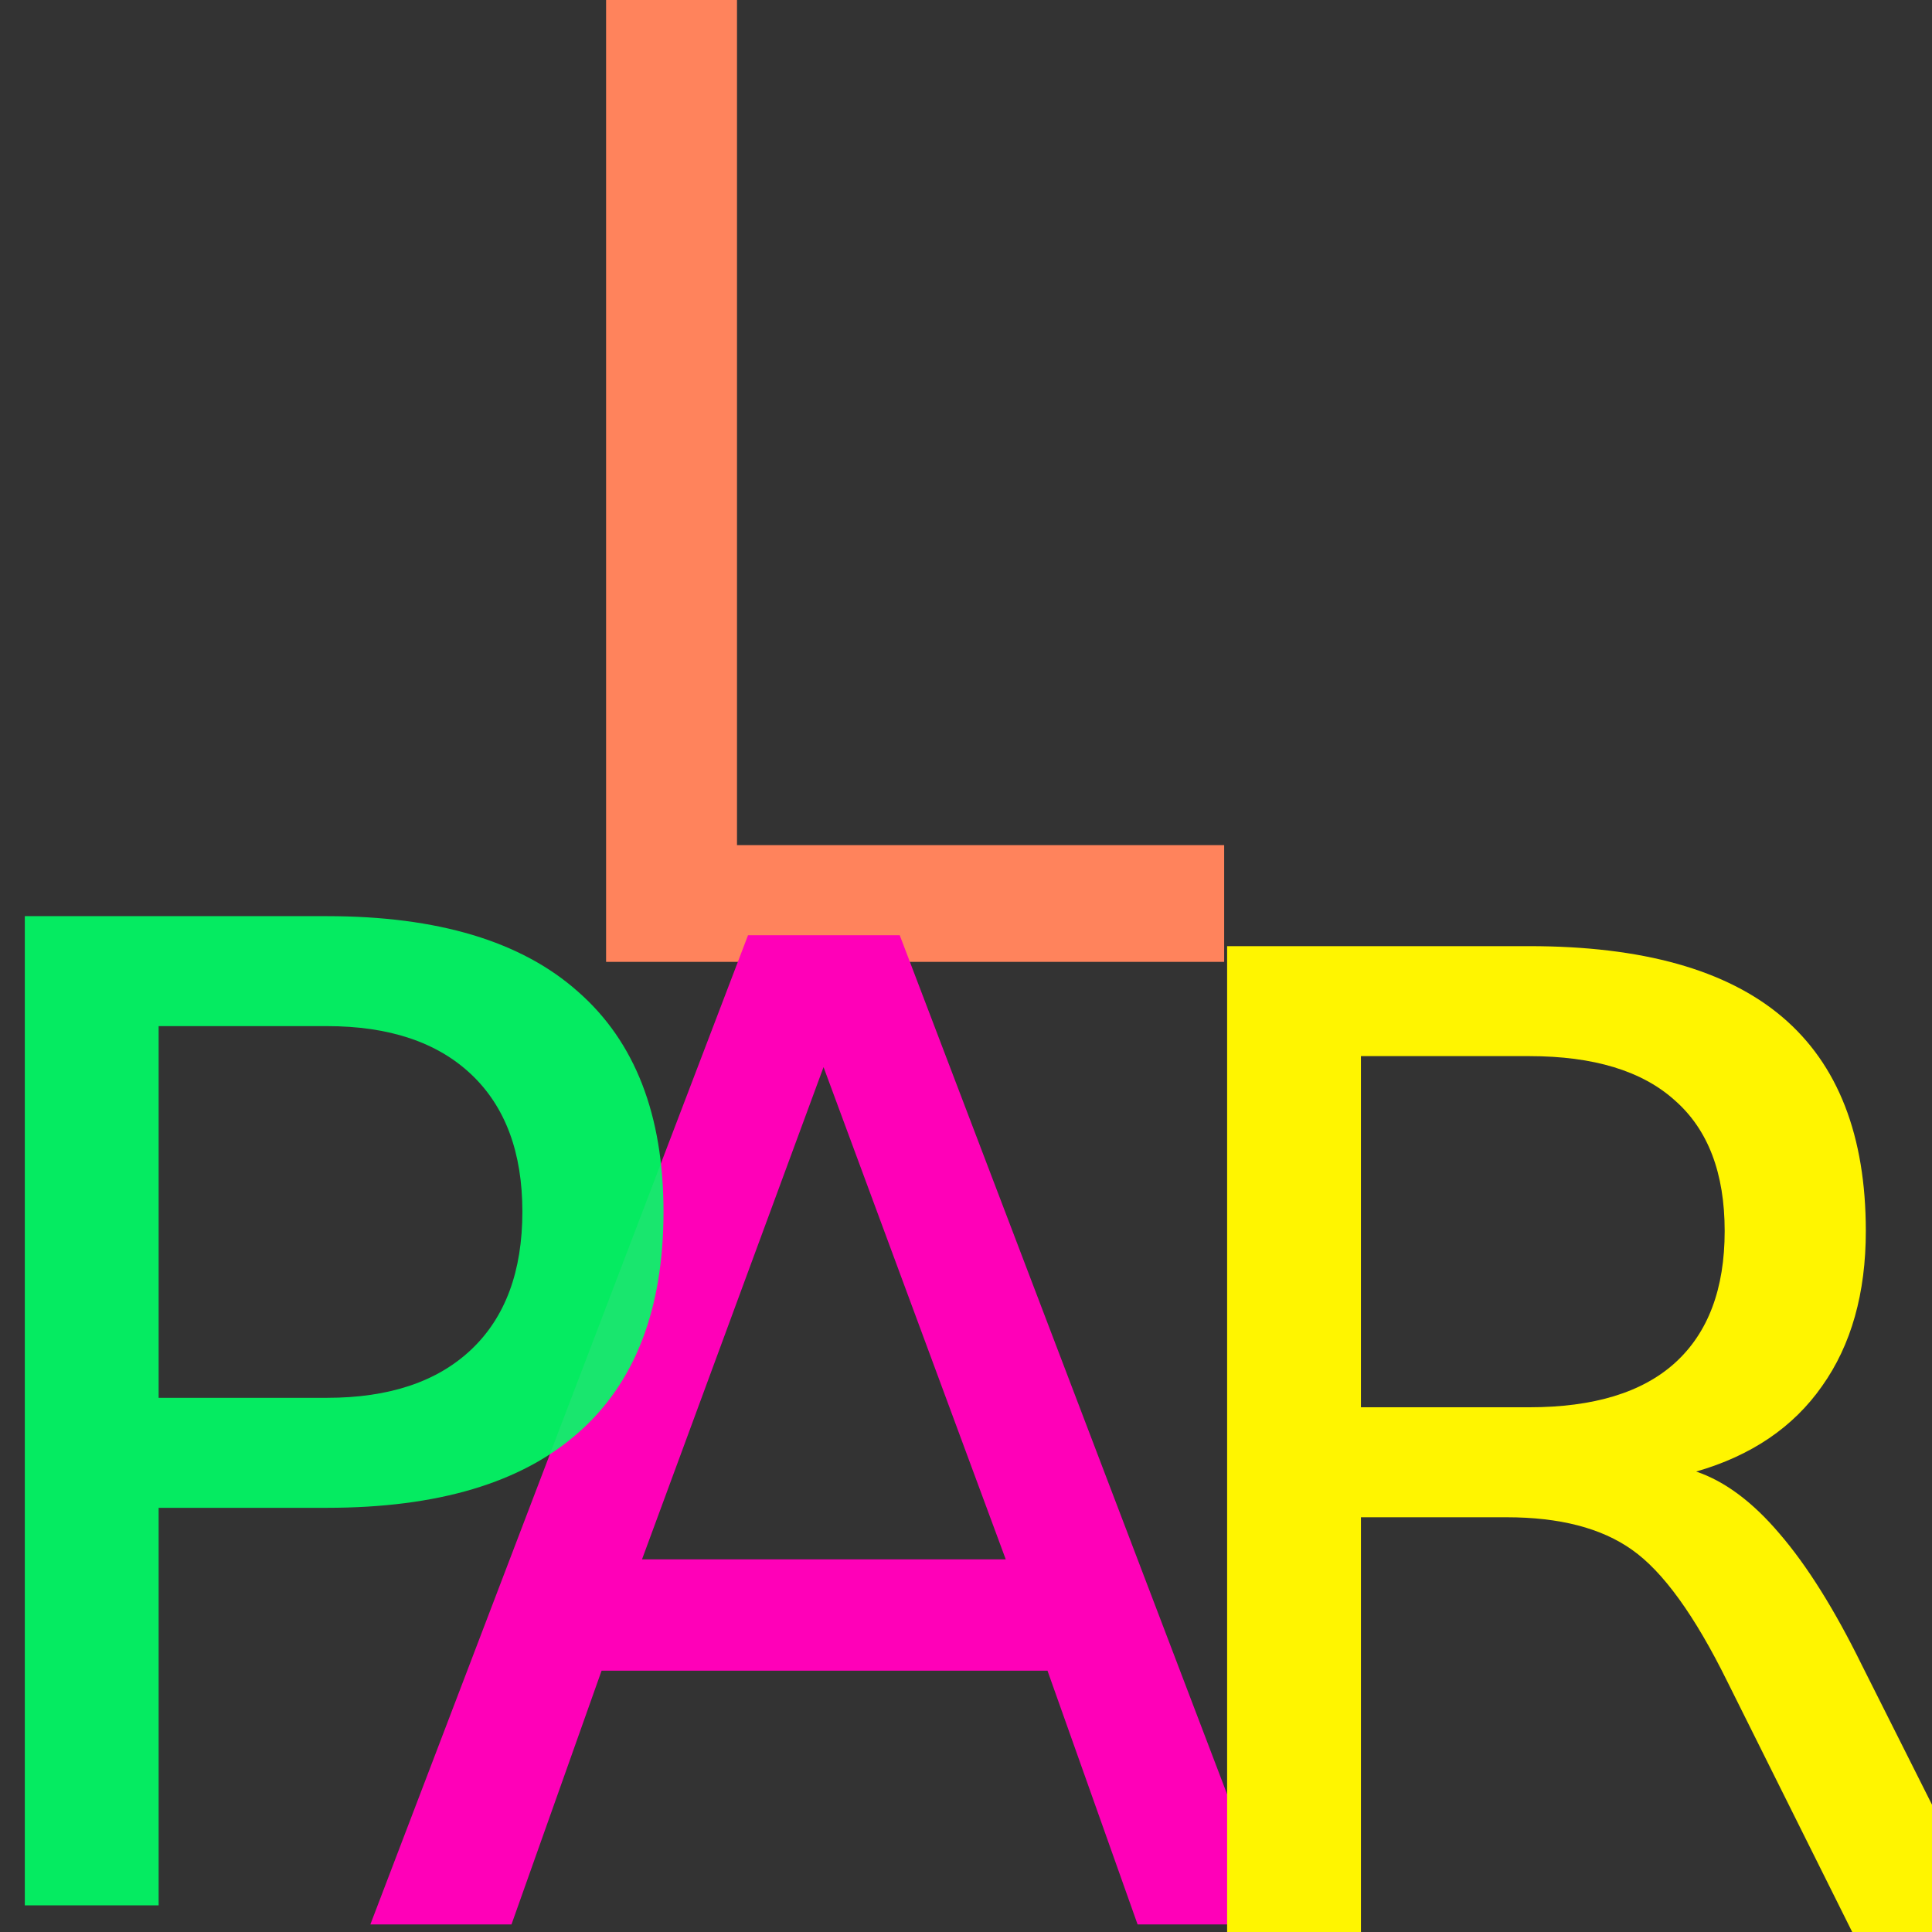
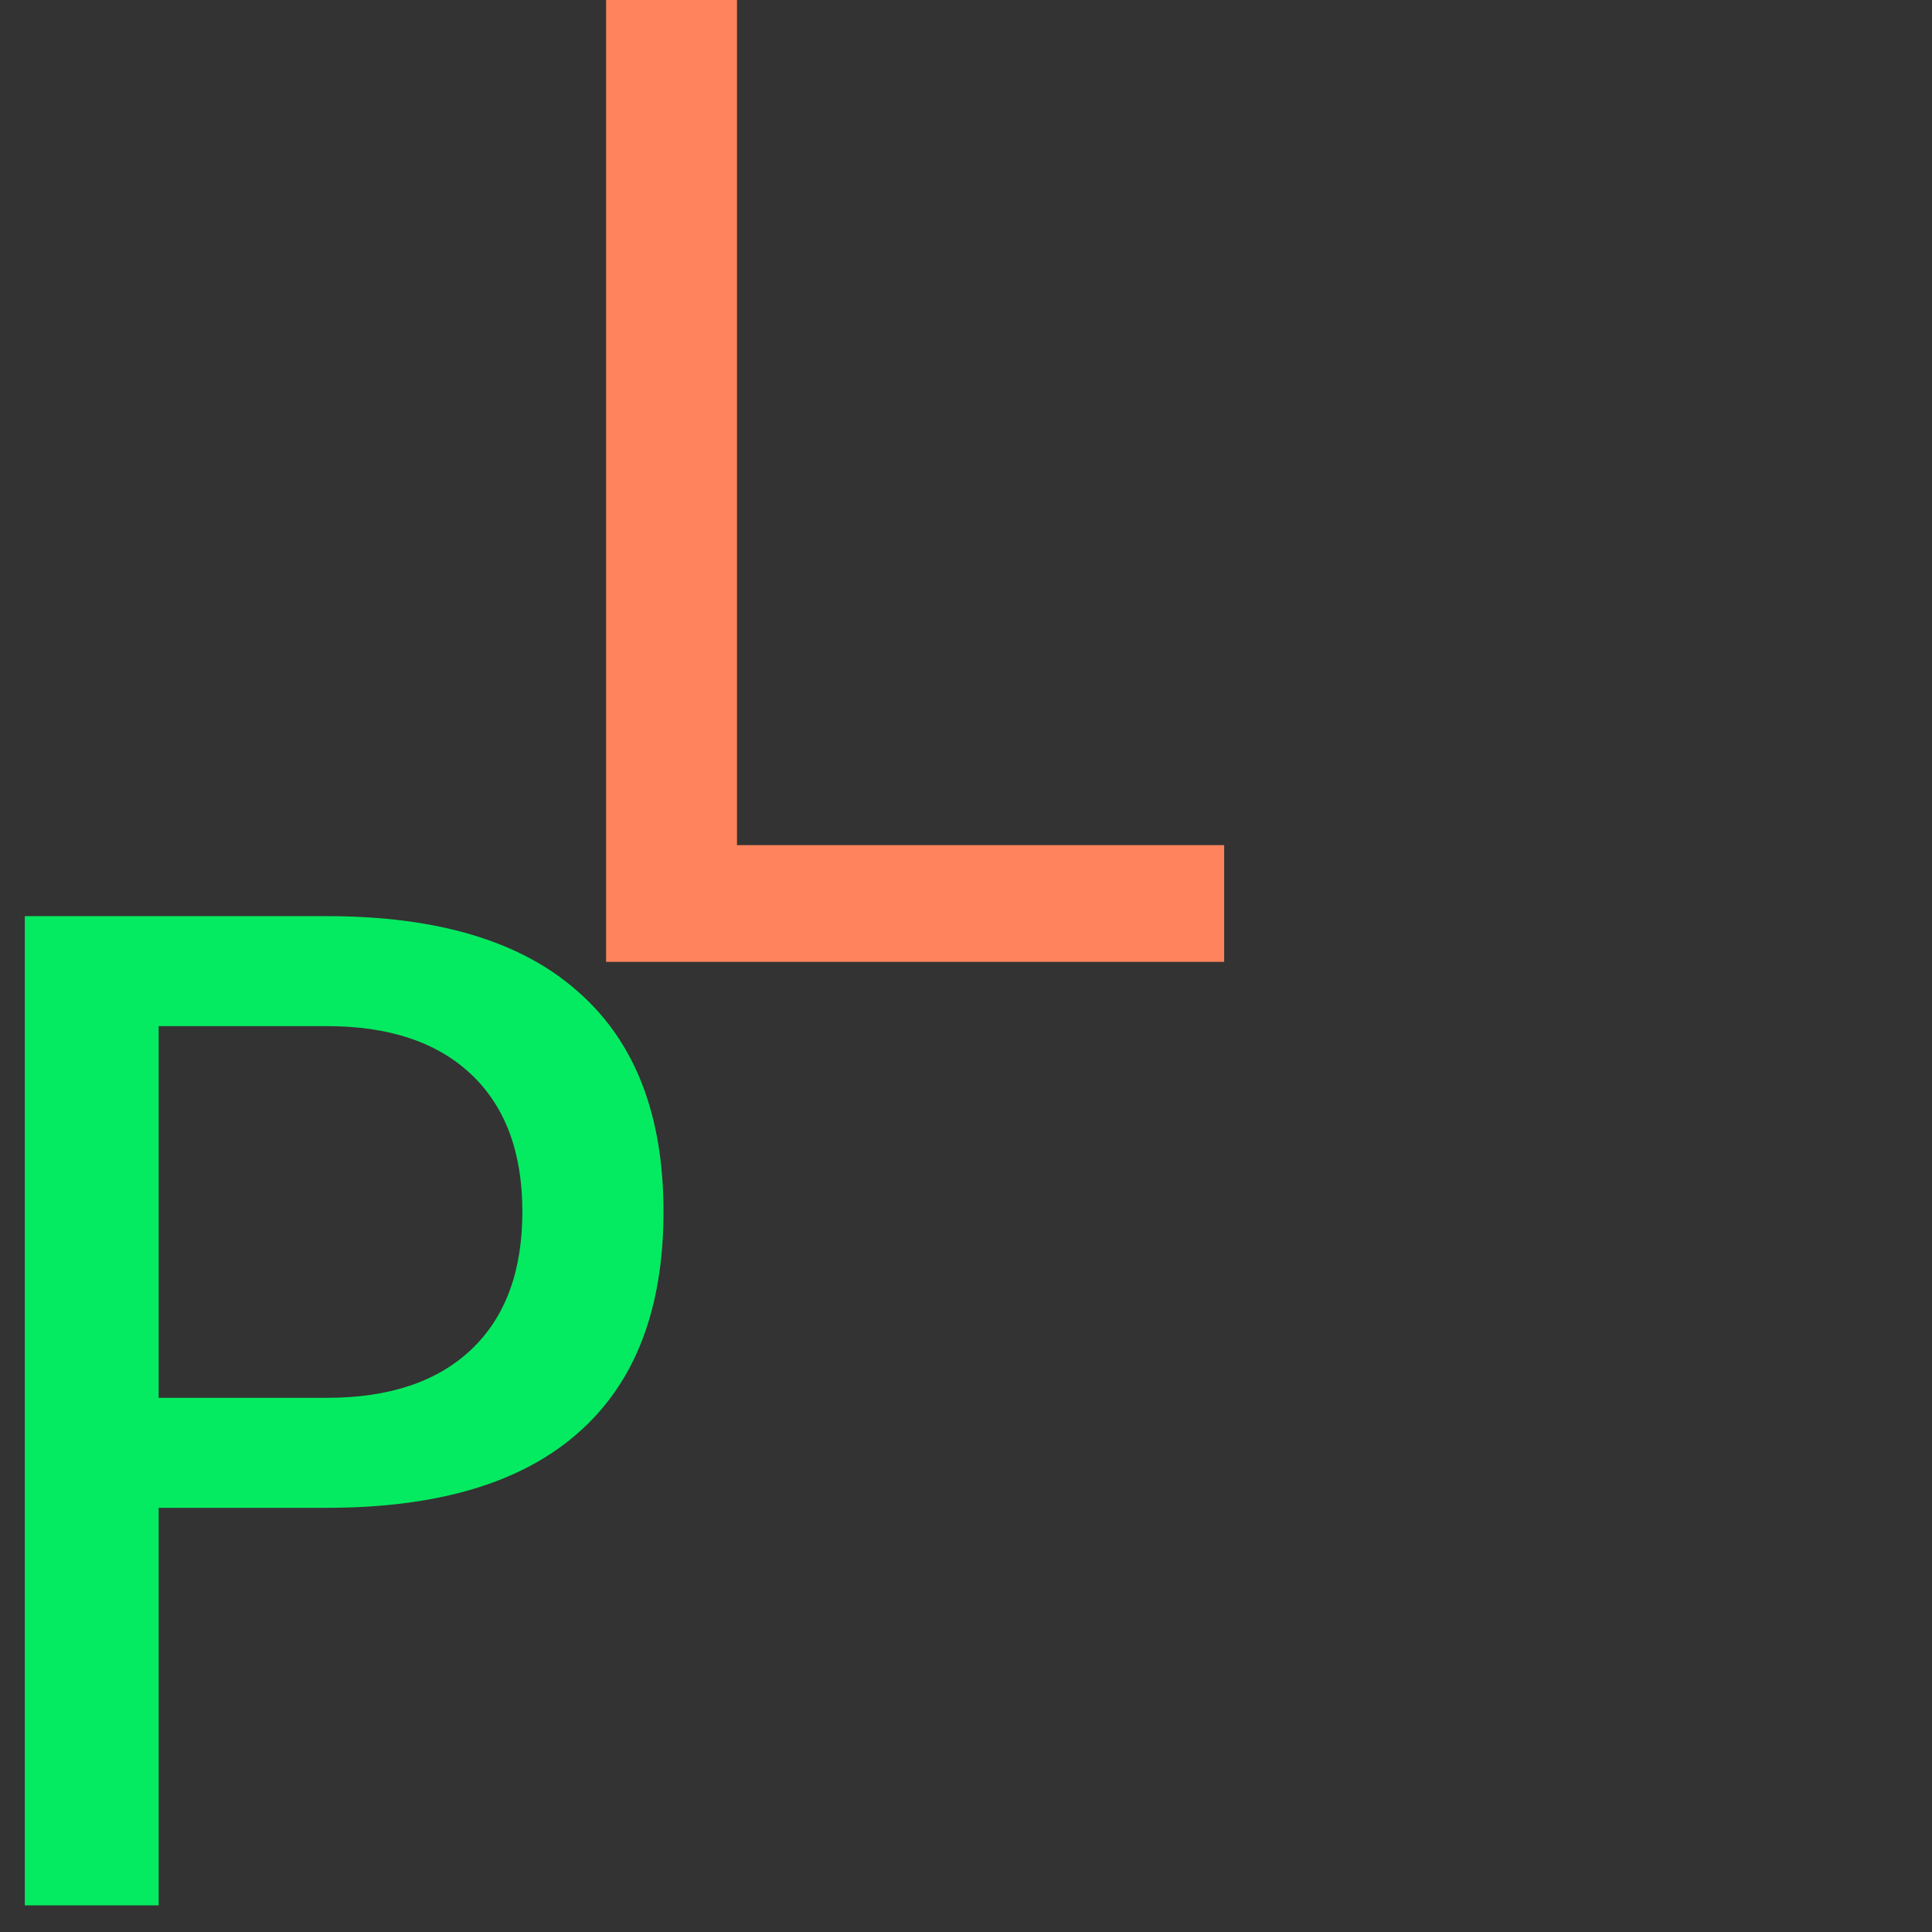
<svg xmlns="http://www.w3.org/2000/svg" version="1.1" width="100" height="100" style="background-color: rgb(17, 0, 209);" viewBox="0 0 100 100">
  <rect x="0" y="0" width="100" height="100" fill="#333333" stroke="none" />
  <svg height="100" viewBox="0 0 100 100" width="100" version="1.1" data-fname="abc-l_9.svg" ica="0" style="background-color: rgb(17, 0, 209);">
    <g transform="translate(14.5,-7.5) scale(0.64,0.64) rotate(0,50,50)" scale="0.64" xtranslate="14.5" ytranslate="-7.5">
      <path style="fill: rgb(255, 131, 92);" d="m26.361 89.509v-80h10.587v70.559h39.4v9.441h-49.986z" idkol="ikol0" />
    </g>
  </svg>
  <svg height="100" viewBox="0 0 100 100" width="100" version="1.1" data-fname="abc-a_9.svg" ica="1" style="background-color: rgb(17, 0, 209);">
    <g id="text4602" style="fill:#000000;" transform="translate(10.5,41.5) scale(0.64,0.64) rotate(0,50,50)" scale="0.64" xtranslate="10.5" ytranslate="41.5" idkol="ikol0">
-       <path style="fill: rgb(255, 0, 184);" d="m50.198 21.457-14.682 39.812h29.417l-14.735-39.812zm-6.109-10.663h12.271l30.489 80h-11.253l-7.287-20.522h-36.062l-7.287 20.522h-11.413l30.543-80z" idkol="ikol1" />
-     </g>
+       </g>
  </svg>
  <svg height="100" viewBox="0 0 100 100" width="100" version="1.1" data-fname="abc-p_9.svg" ica="2" style="background-color: rgb(17, 0, 209);">
    <g transform="translate(-14.5,41) scale(0.64,0.64) rotate(0,50,50)" scale="0.64" xtranslate="-14.5" ytranslate="41" style="opacity: 0.9;">
      <path style="fill: rgb(0, 255, 102);" d="m35.486 18.926v30.06h13.61q7.555 0 11.681-3.912 4.126-3.912 4.126-11.145 0-7.18-4.126-11.092-4.126-3.912-11.681-3.912h-13.61zm-10.824-8.895h24.434q13.449 0 20.308 6.109 6.912 6.055 6.912 17.79 0 11.842-6.912 17.897-6.859 6.055-20.308 6.055h-13.61v32.15h-10.824v-80z" idkol="ikol0" />
    </g>
  </svg>
  <svg height="100" viewBox="0 0 100 100" width="100" version="1.1" data-fname="abc-r_9.svg" ica="3" style="background-color: rgb(17, 0, 209);">
    <g transform="translate(51,42) scale(0.64,0.64) rotate(0,50,50)" scale="0.64" xtranslate="51" ytranslate="42">
-       <path style="fill: rgb(255, 245, 0);" d="m57.491 53.386q3.483 1.179 6.752 5.037 3.322 3.858 6.644 10.61l10.985 21.862h-11.628l-10.234-20.523q-3.965-8.037-7.716-10.663-3.697-2.626-10.127-2.626h-11.788v33.811h-10.824v-80h24.434q13.717 0 20.469 5.733 6.752 5.733 6.752 17.307 0 7.555-3.537 12.539-3.483 4.983-10.181 6.912zm-27.113-33.597v28.399h13.61q7.823 0 11.788-3.59 4.019-3.644 4.019-10.663 0-7.019-4.019-10.556-3.965-3.59-11.788-3.59h-13.61z" idkol="ikol0" />
-     </g>
+       </g>
  </svg>
</svg>